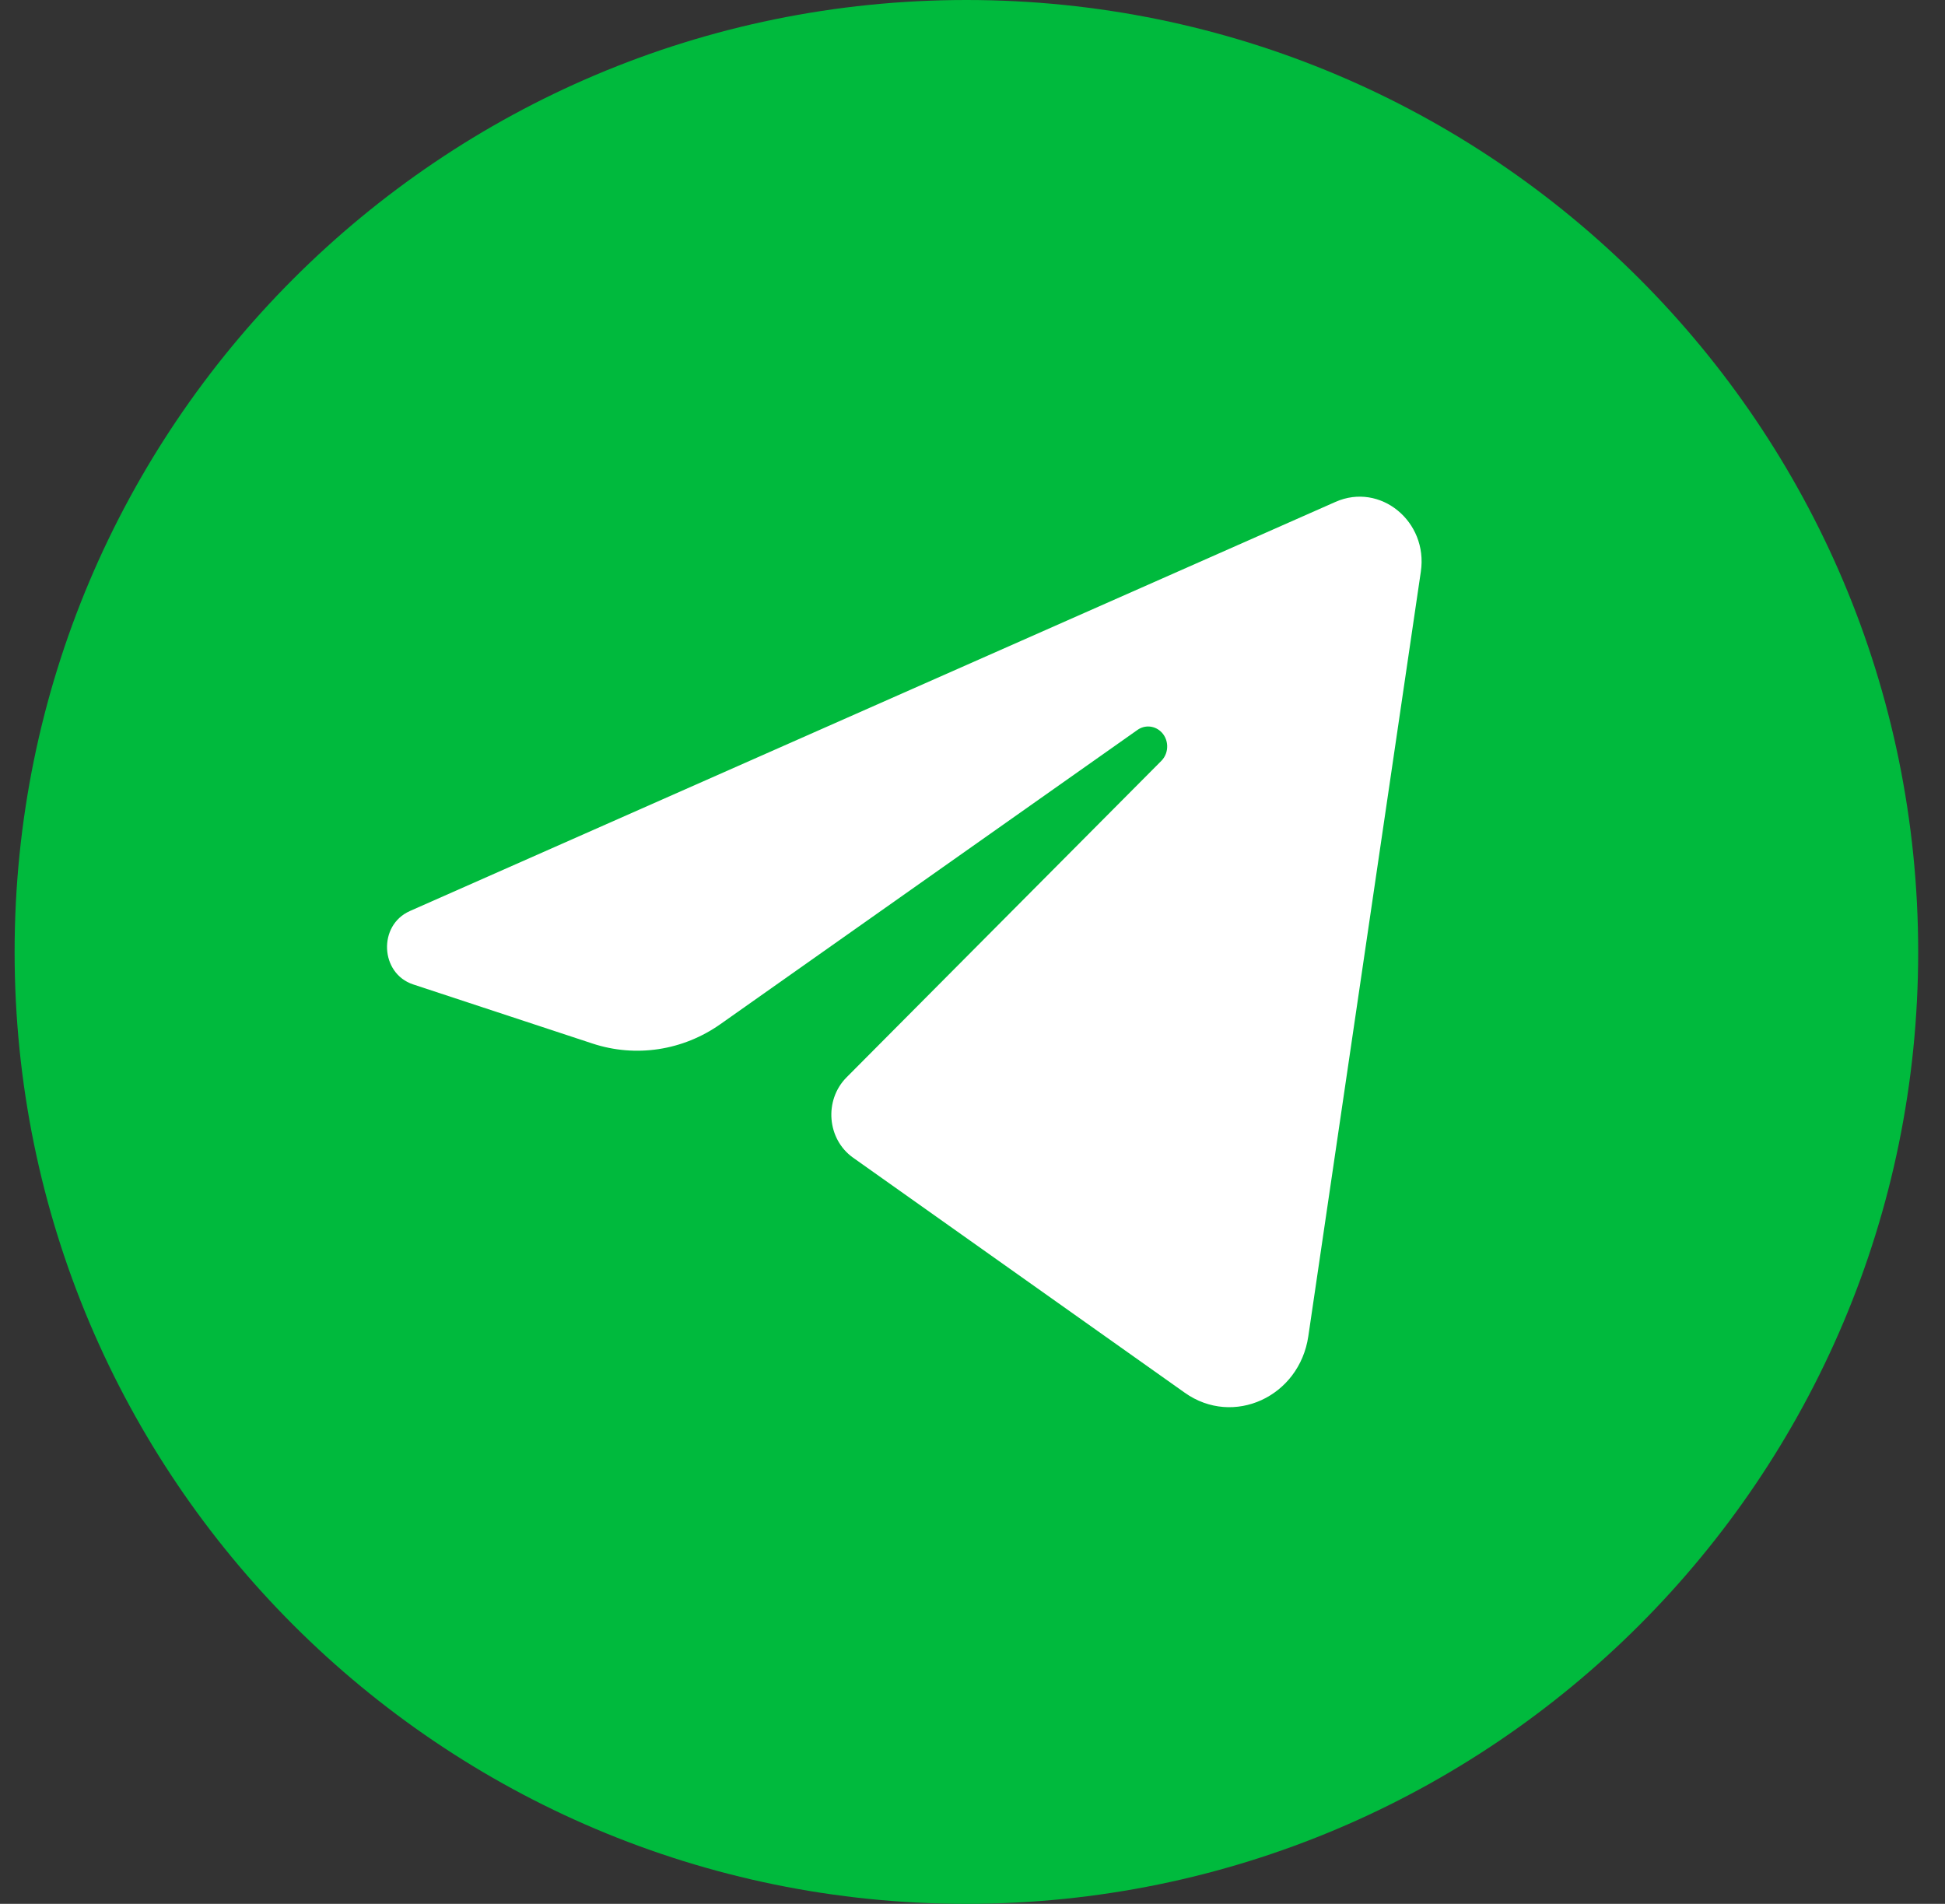
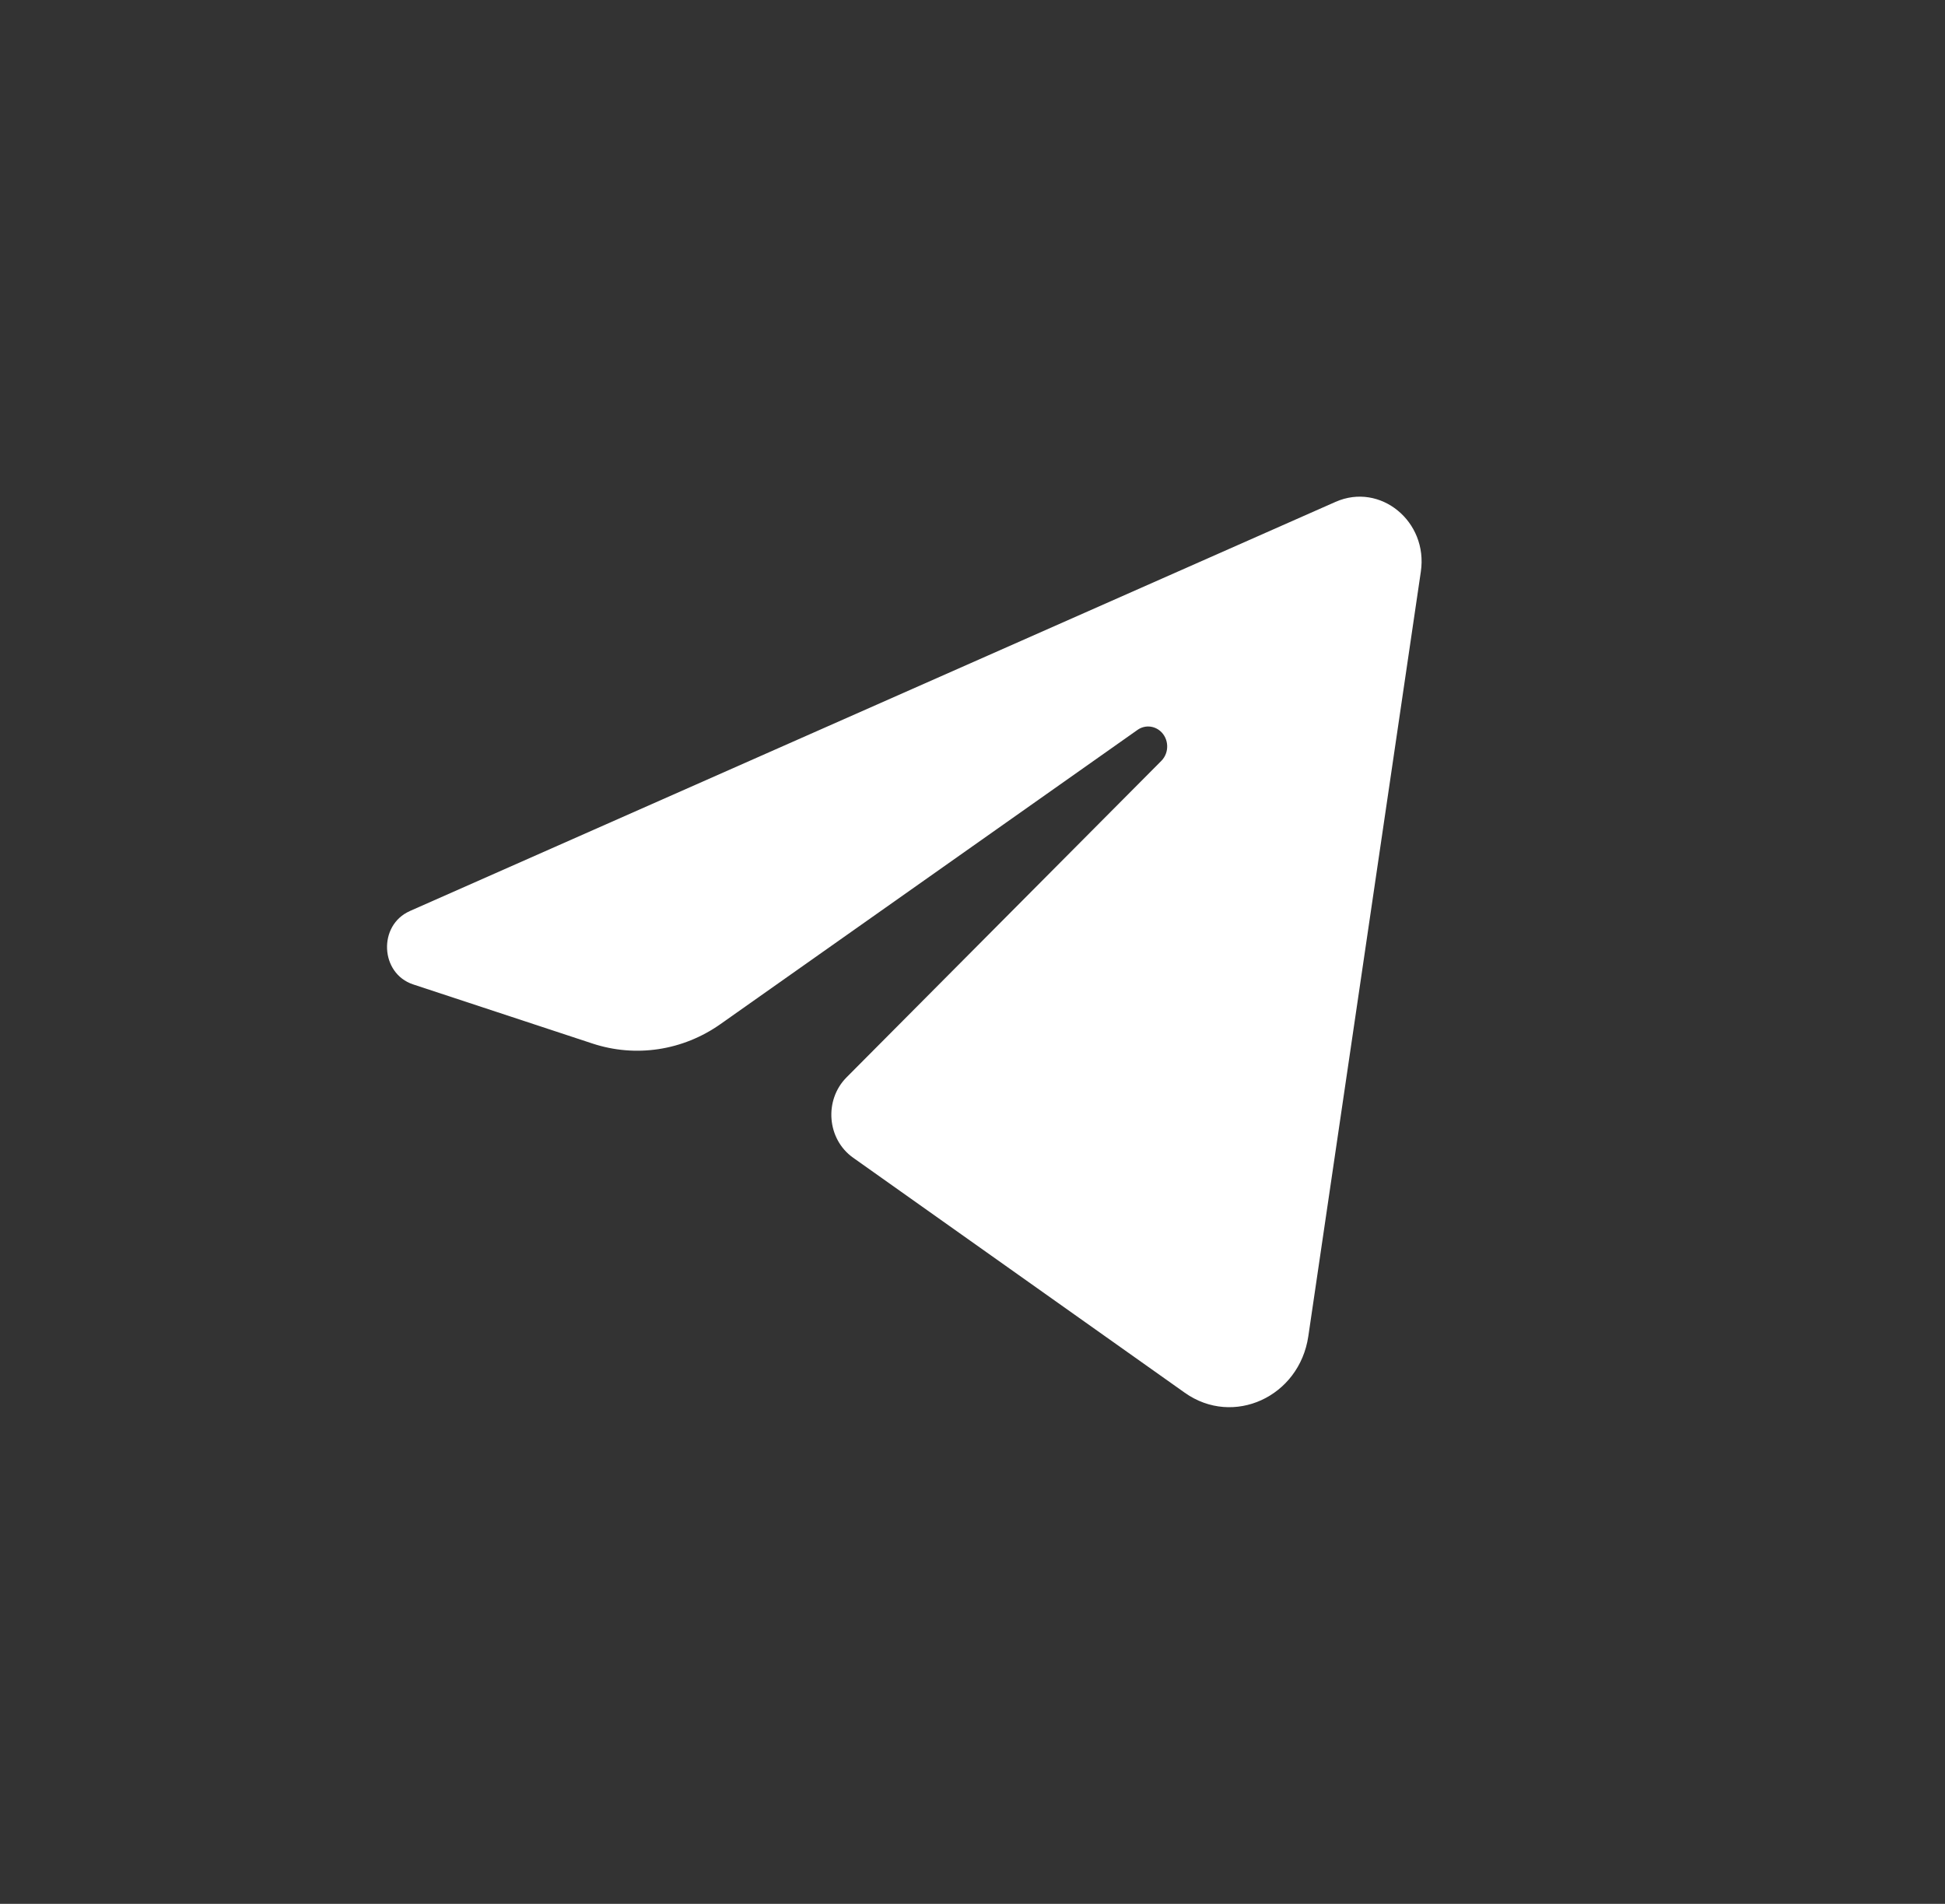
<svg xmlns="http://www.w3.org/2000/svg" width="47" height="46" viewBox="0 0 47 46" fill="none">
  <rect x="0" y="0" width="47" height="46" fill="#333333" stroke="none" />
  <g id="Telegram">
-     <path id="Vector" d="M23.352 46C36.055 46 46.352 35.703 46.352 23C46.352 10.297 36.055 0 23.352 0C10.65 0 0.353 10.297 0.353 23C0.353 35.703 10.65 46 23.352 46Z" fill="#00BA3D" />
    <path id="Vector_2" d="M9.904 22.012L32.273 12.126C33.352 11.649 34.513 12.598 34.334 13.811L31.615 32.285C31.399 33.751 29.801 34.482 28.63 33.651L20.614 27.971C19.984 27.524 19.908 26.583 20.456 26.031L28.063 18.384C28.261 18.184 28.25 17.849 28.039 17.665C27.881 17.528 27.657 17.516 27.488 17.635L17.411 24.743C16.501 25.385 15.362 25.558 14.316 25.213L9.984 23.785C9.183 23.521 9.13 22.353 9.905 22.012H9.904Z" fill="white" />
  </g>
</svg>